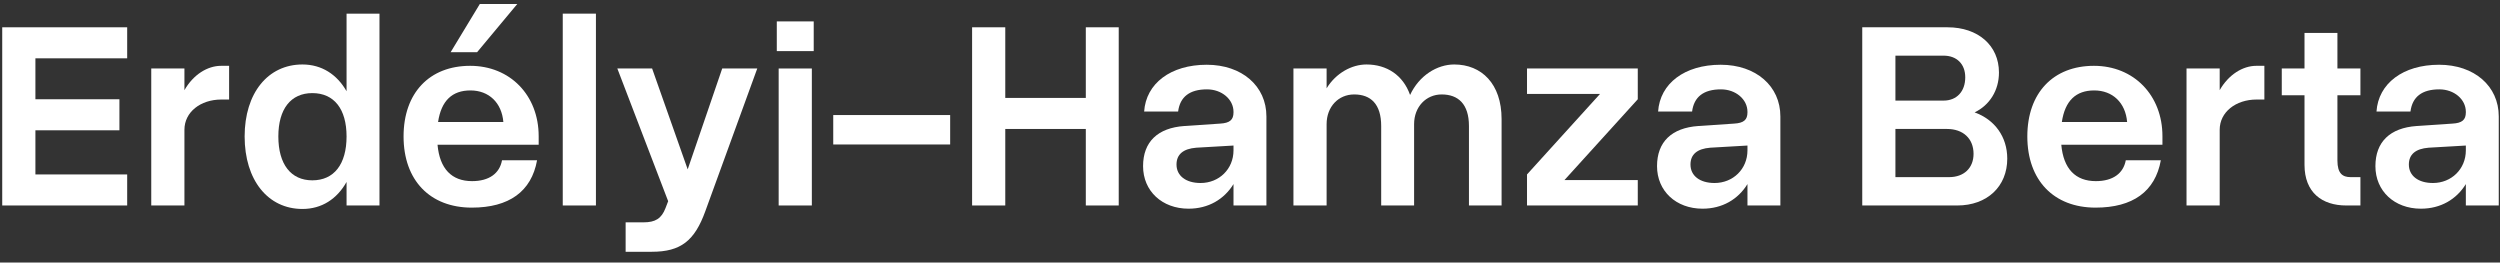
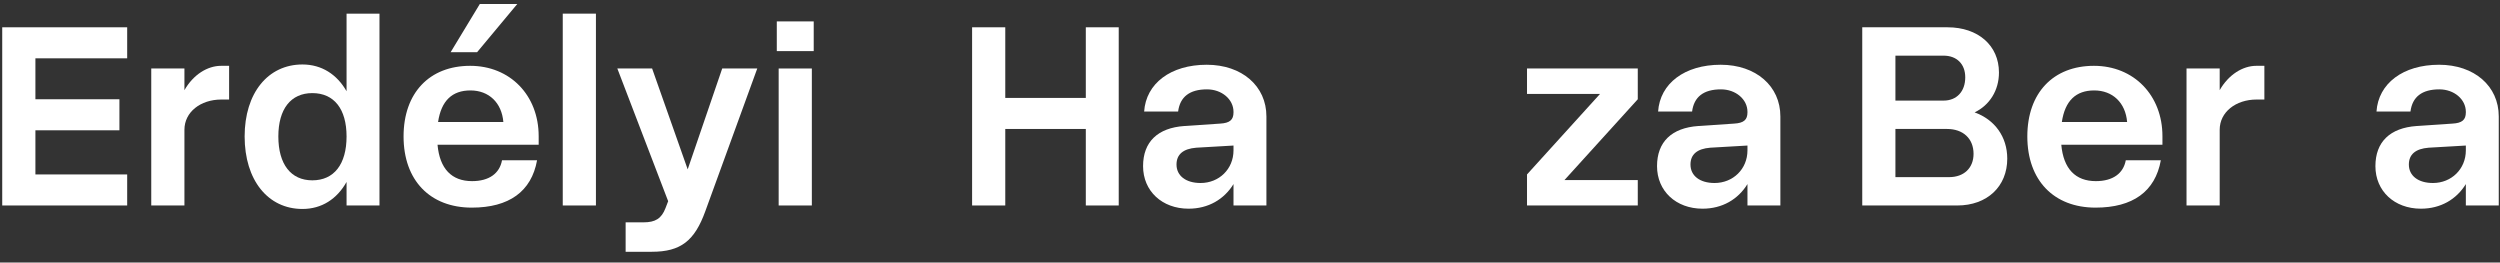
<svg xmlns="http://www.w3.org/2000/svg" width="219" height="23" viewBox="0 0 219 23" fill="none">
  <rect x="0" y="0" width="219" height="23" fill="#333333" stroke="none" />
  <path d="M218.891 10.195V18H216.008V16.125C215.188 17.461 213.805 18.281 212.07 18.281C209.75 18.281 208.086 16.734 208.086 14.555C208.086 12.422 209.375 11.203 211.695 11.039L214.836 10.828C215.68 10.781 216.008 10.5 216.008 9.844V9.797C216.008 8.695 214.977 7.828 213.688 7.828C212.164 7.828 211.32 8.484 211.156 9.773H208.18C208.344 7.312 210.5 5.672 213.664 5.672C216.758 5.672 218.891 7.547 218.891 10.195ZM211.016 14.414C211.016 15.398 211.836 16.031 213.125 16.031C214.742 16.031 216.008 14.812 216.008 13.172V12.75L212.75 12.938C211.602 13.031 211.016 13.523 211.016 14.414Z" fill="white" />
-   <path d="M206.773 15.516V18H205.531C203.422 18 201.875 16.875 201.875 14.438V8.344H199.883V6H201.875V2.883H204.758V6H206.773V8.344H204.758V14.062C204.758 15.188 205.203 15.516 205.906 15.516H206.773Z" fill="white" />
  <path d="M191.539 6H194.445V7.898C195.219 6.539 196.461 5.766 197.656 5.766H198.359V8.719H197.68C195.852 8.719 194.445 9.82 194.445 11.367V18H191.539V6Z" fill="white" />
  <path d="M177.594 11.953C177.594 8.133 179.867 5.766 183.43 5.766C186.922 5.766 189.43 8.344 189.43 11.93V12.68H180.57C180.758 14.789 181.812 15.867 183.594 15.867C185.094 15.867 186.008 15.188 186.219 14.039H189.289C188.797 16.781 186.828 18.188 183.57 18.188C179.914 18.188 177.594 15.797 177.594 11.953ZM183.453 7.922C181.859 7.922 180.898 8.812 180.617 10.688H186.336C186.195 9 185.07 7.922 183.453 7.922Z" fill="white" />
  <path d="M170.609 2.391C173.281 2.391 175.109 3.984 175.109 6.352C175.109 7.922 174.289 9.211 172.977 9.844C174.734 10.477 175.836 11.977 175.836 13.898C175.836 16.336 174.078 18 171.453 18H163.133V2.391H170.609ZM170.258 4.875H166.039V8.812H170.258C171.406 8.812 172.156 8.016 172.156 6.773C172.156 5.602 171.406 4.875 170.258 4.875ZM170.562 11.297H166.039V15.516H170.75C172.039 15.516 172.883 14.719 172.883 13.477C172.883 12.141 171.969 11.297 170.562 11.297Z" fill="white" />
  <path d="M155.961 10.195V18H153.078V16.125C152.258 17.461 150.875 18.281 149.141 18.281C146.82 18.281 145.156 16.734 145.156 14.555C145.156 12.422 146.445 11.203 148.766 11.039L151.906 10.828C152.75 10.781 153.078 10.5 153.078 9.844V9.797C153.078 8.695 152.047 7.828 150.758 7.828C149.234 7.828 148.391 8.484 148.227 9.773H145.25C145.414 7.312 147.57 5.672 150.734 5.672C153.828 5.672 155.961 7.547 155.961 10.195ZM148.086 14.414C148.086 15.398 148.906 16.031 150.195 16.031C151.812 16.031 153.078 14.812 153.078 13.172V12.75L149.82 12.938C148.672 13.031 148.086 13.523 148.086 14.414Z" fill="white" />
  <path d="M133.766 6H143.469V8.695L137.047 15.773H143.469V18H133.766V15.281L140.164 8.227H133.766V6Z" fill="white" />
-   <path d="M120.992 11.039C120.992 9.117 120.078 8.273 118.625 8.273C117.242 8.273 116.211 9.352 116.211 10.875V18H113.305V6H116.211V7.734C117.031 6.398 118.414 5.648 119.703 5.648C121.484 5.648 122.914 6.586 123.523 8.32C124.32 6.609 125.891 5.648 127.391 5.648C129.781 5.648 131.539 7.336 131.539 10.43V18H128.68V11.039C128.68 9.117 127.742 8.273 126.289 8.273C124.93 8.273 123.875 9.352 123.875 10.875V18H120.992V11.039Z" fill="white" />
  <path d="M110.938 10.195V18H108.055V16.125C107.234 17.461 105.852 18.281 104.117 18.281C101.797 18.281 100.133 16.734 100.133 14.555C100.133 12.422 101.422 11.203 103.742 11.039L106.883 10.828C107.727 10.781 108.055 10.5 108.055 9.844V9.797C108.055 8.695 107.023 7.828 105.734 7.828C104.211 7.828 103.367 8.484 103.203 9.773H100.227C100.391 7.312 102.547 5.672 105.711 5.672C108.805 5.672 110.938 7.547 110.938 10.195ZM103.062 14.414C103.062 15.398 103.883 16.031 105.172 16.031C106.789 16.031 108.055 14.812 108.055 13.172V12.75L104.797 12.938C103.648 13.031 103.062 13.523 103.062 14.414Z" fill="white" />
  <path d="M85.156 2.391H88.062V8.578H95.117V2.391H98V18H95.117V11.297H88.062V18H85.156V2.391Z" fill="white" />
-   <path d="M72.992 10.078H83.234V12.656H72.992V10.078Z" fill="white" />
  <path d="M68.047 1.875H71.281V4.477H68.047V1.875ZM68.211 6H71.117V18H68.211V6Z" fill="white" />
  <path d="M54.805 19.477H56.375C57.406 19.477 57.945 19.148 58.297 18.234L58.531 17.625L54.078 6H57.125L60.242 14.836L63.266 6H66.336L61.789 18.492C60.852 21.094 59.633 22.055 57.102 22.055H54.805V19.477Z" fill="white" />
  <path d="M49.297 1.195H52.203V18H49.297V1.195Z" fill="white" />
  <path d="M45.312 0.352L41.797 4.57H39.477L42.031 0.352H45.312ZM35.352 11.953C35.352 8.133 37.625 5.766 41.188 5.766C44.68 5.766 47.188 8.344 47.188 11.93V12.68H38.328C38.516 14.789 39.57 15.867 41.352 15.867C42.852 15.867 43.766 15.188 43.977 14.039H47.047C46.555 16.781 44.586 18.188 41.328 18.188C37.672 18.188 35.352 15.797 35.352 11.953ZM41.211 7.922C39.617 7.922 38.656 8.812 38.375 10.688H44.094C43.953 9 42.828 7.922 41.211 7.922Z" fill="white" />
  <path d="M33.242 1.195V18H30.359V15.938C29.516 17.438 28.18 18.305 26.492 18.305C23.469 18.305 21.43 15.773 21.43 11.953C21.43 8.156 23.469 5.648 26.492 5.648C28.18 5.648 29.516 6.516 30.359 7.992V1.195H33.242ZM24.383 11.953C24.383 14.391 25.484 15.797 27.359 15.797C29.258 15.797 30.359 14.391 30.359 11.953C30.359 9.539 29.258 8.156 27.359 8.156C25.484 8.156 24.383 9.539 24.383 11.953Z" fill="white" />
  <path d="M13.25 6H16.156V7.898C16.93 6.539 18.172 5.766 19.367 5.766H20.07V8.719H19.391C17.562 8.719 16.156 9.82 16.156 11.367V18H13.25V6Z" fill="white" />
  <path d="M11.141 2.391V5.109H3.102V8.695H10.461V11.414H3.102V15.281H11.141V18H0.195V2.391H11.141Z" fill="white" />
</svg>